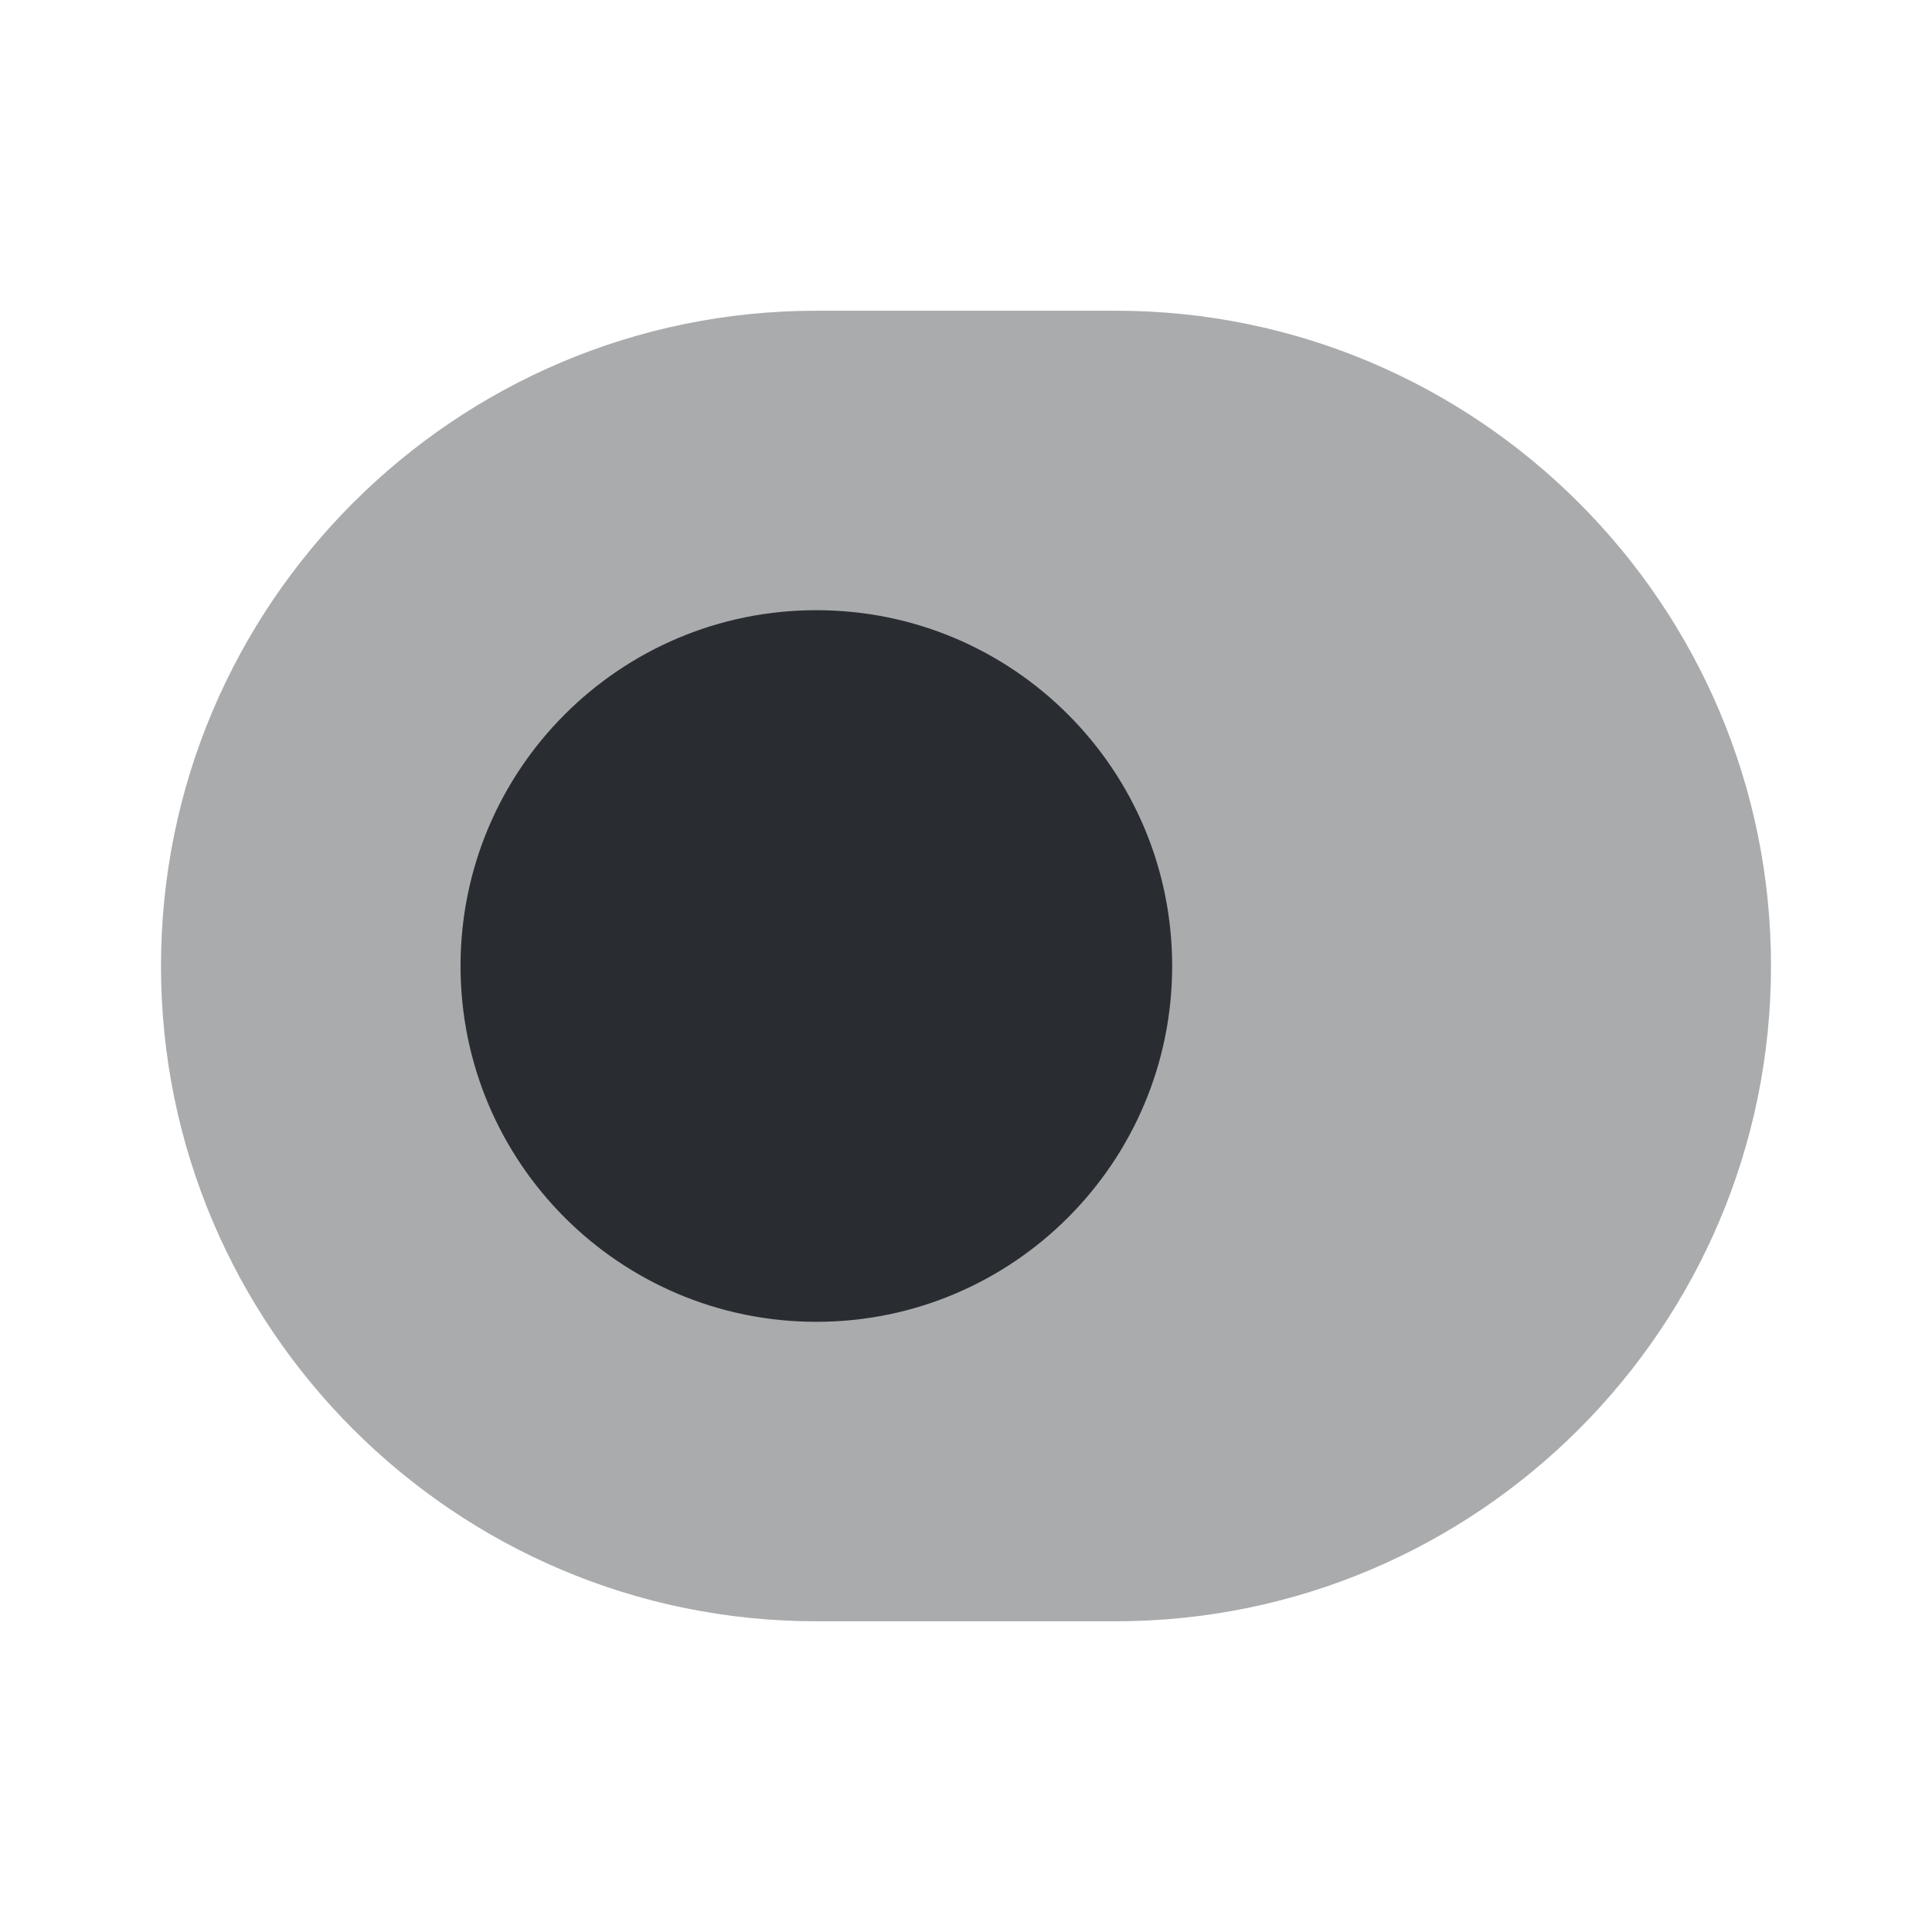
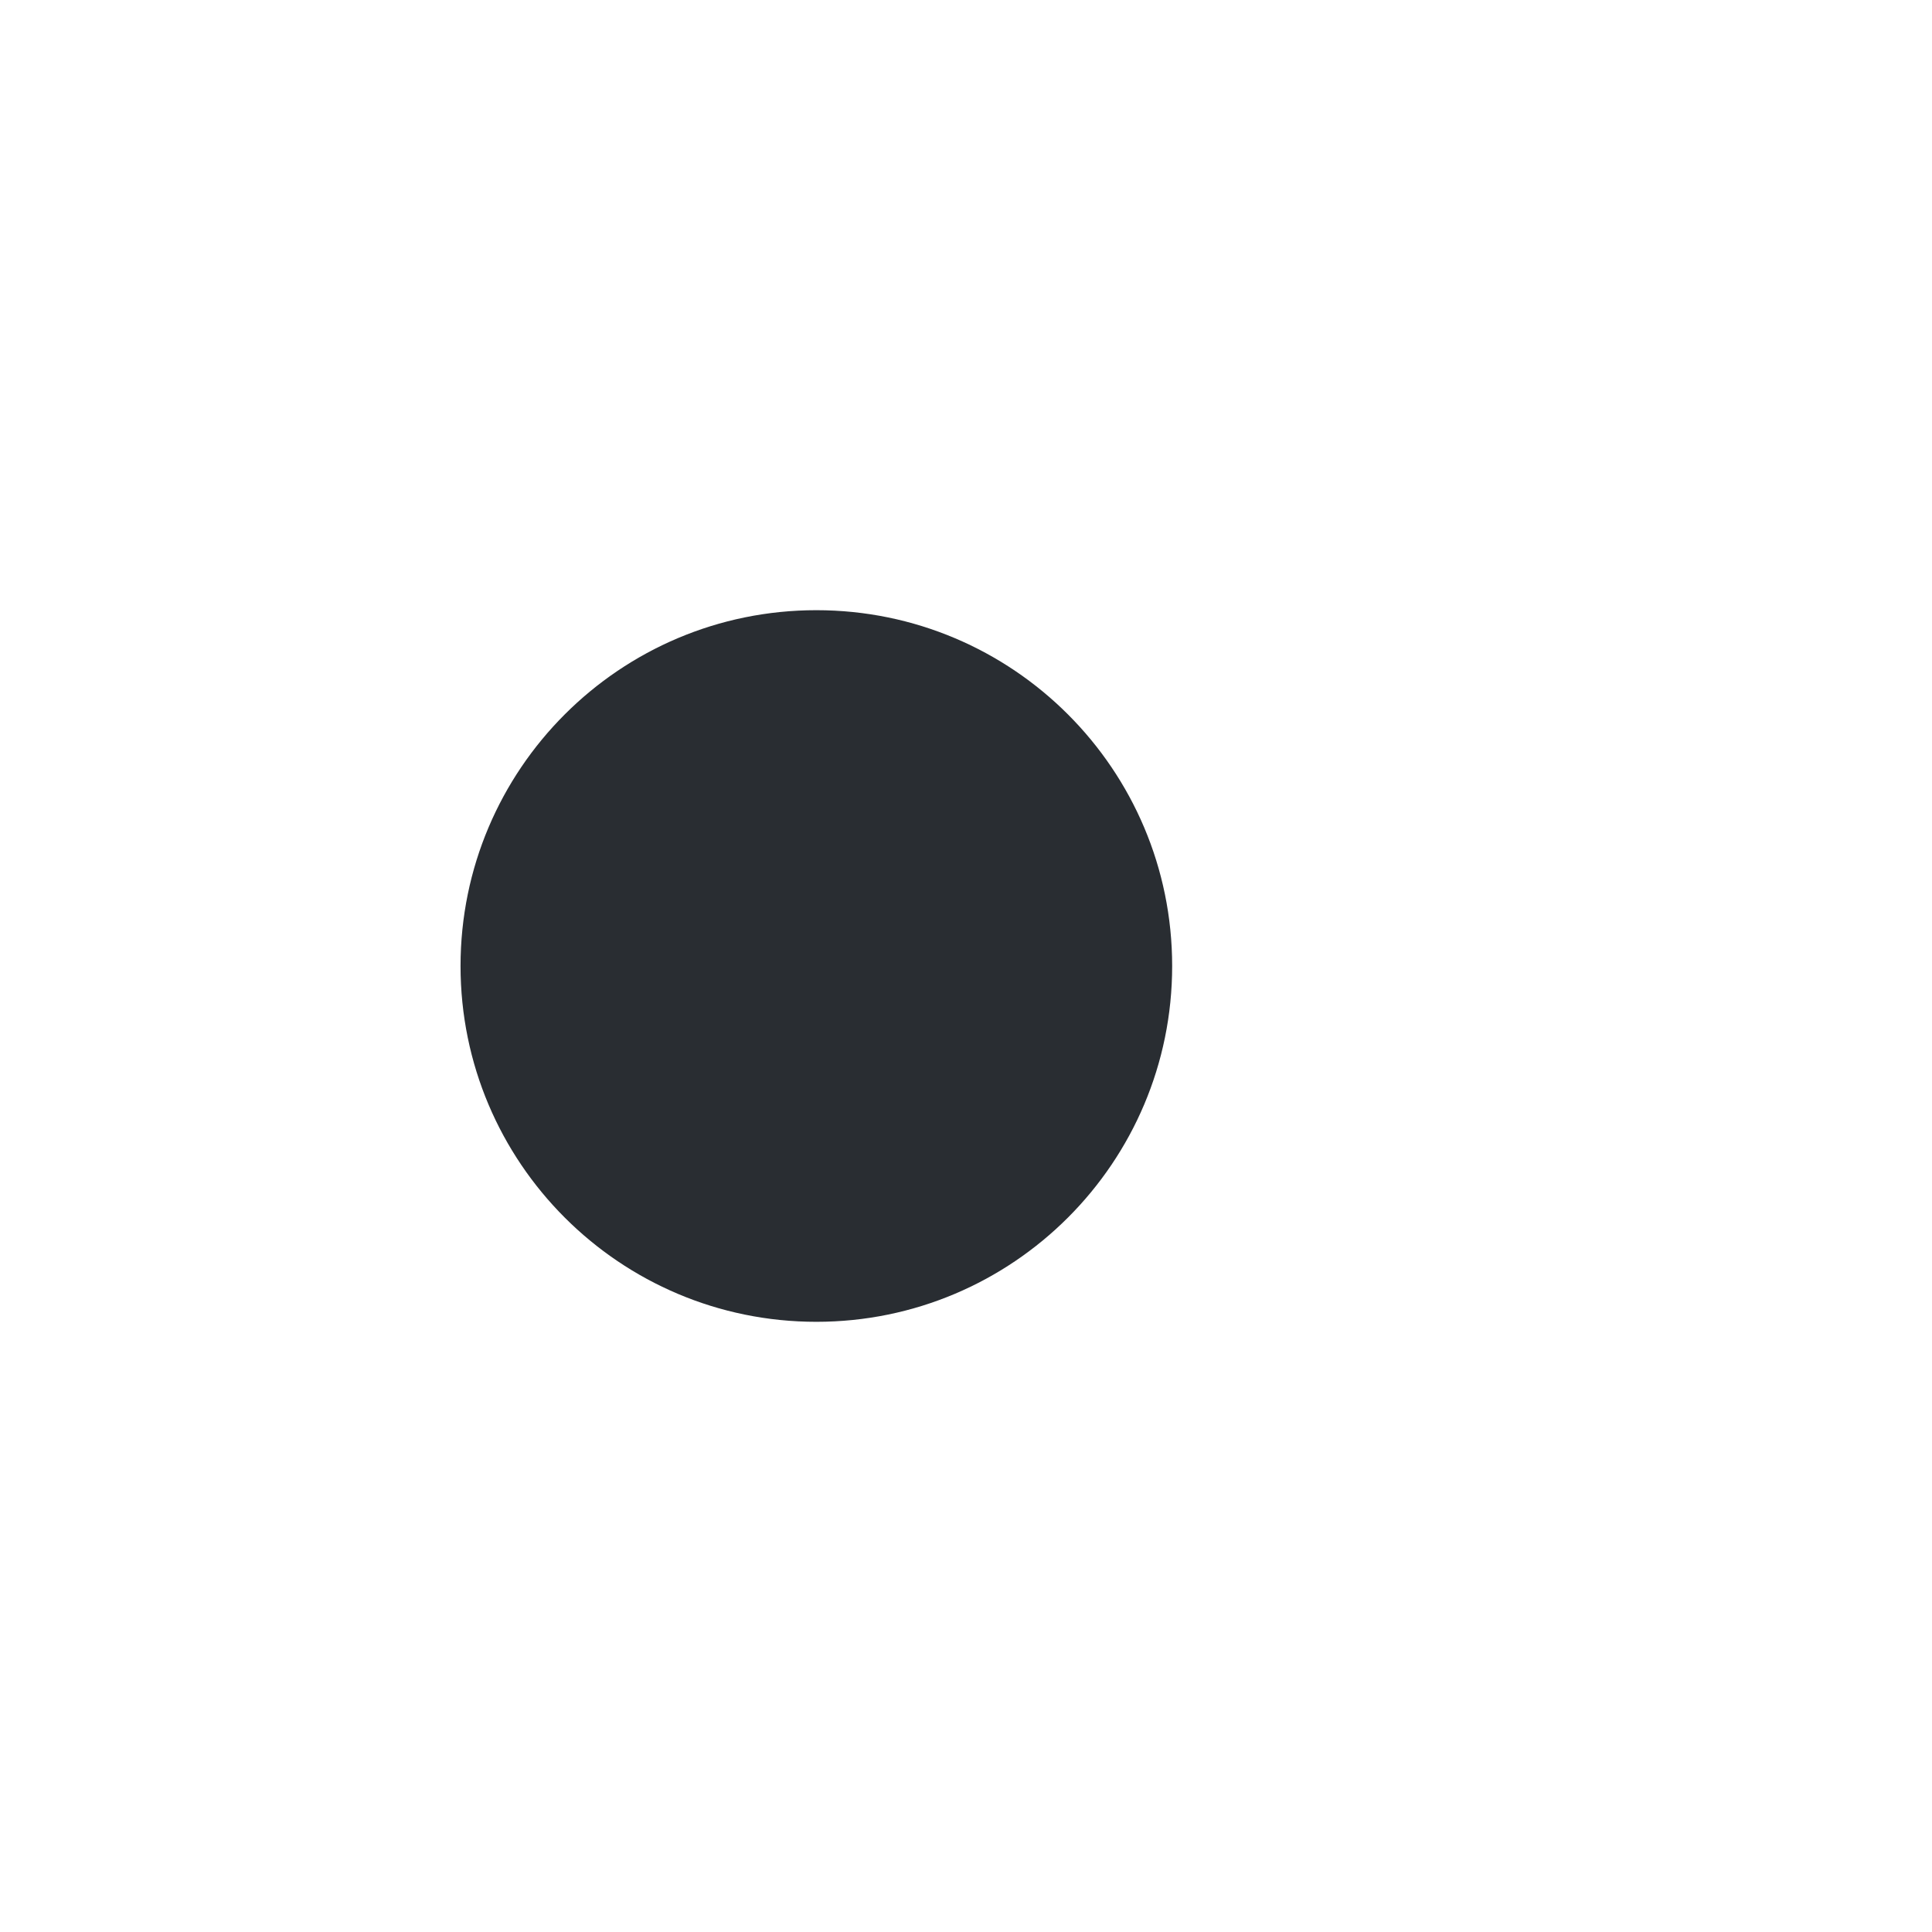
<svg xmlns="http://www.w3.org/2000/svg" width="24" height="24" viewBox="0 0 24 24" fill="none">
-   <path opacity="0.4" d="M13.86 3.86H10.14C5.65 3.86 2 7.51 2 12C2 16.49 5.65 20.14 10.14 20.14H13.86C18.35 20.14 22 16.49 22 12C22 7.51 18.35 3.86 13.86 3.86Z" fill="#292D32" />
  <path d="M10.141 16.42C12.582 16.42 14.561 14.441 14.561 12C14.561 9.559 12.582 7.58 10.141 7.58C7.7 7.58 5.721 9.559 5.721 12C5.721 14.441 7.7 16.42 10.141 16.42Z" fill="#292D32" />
</svg>